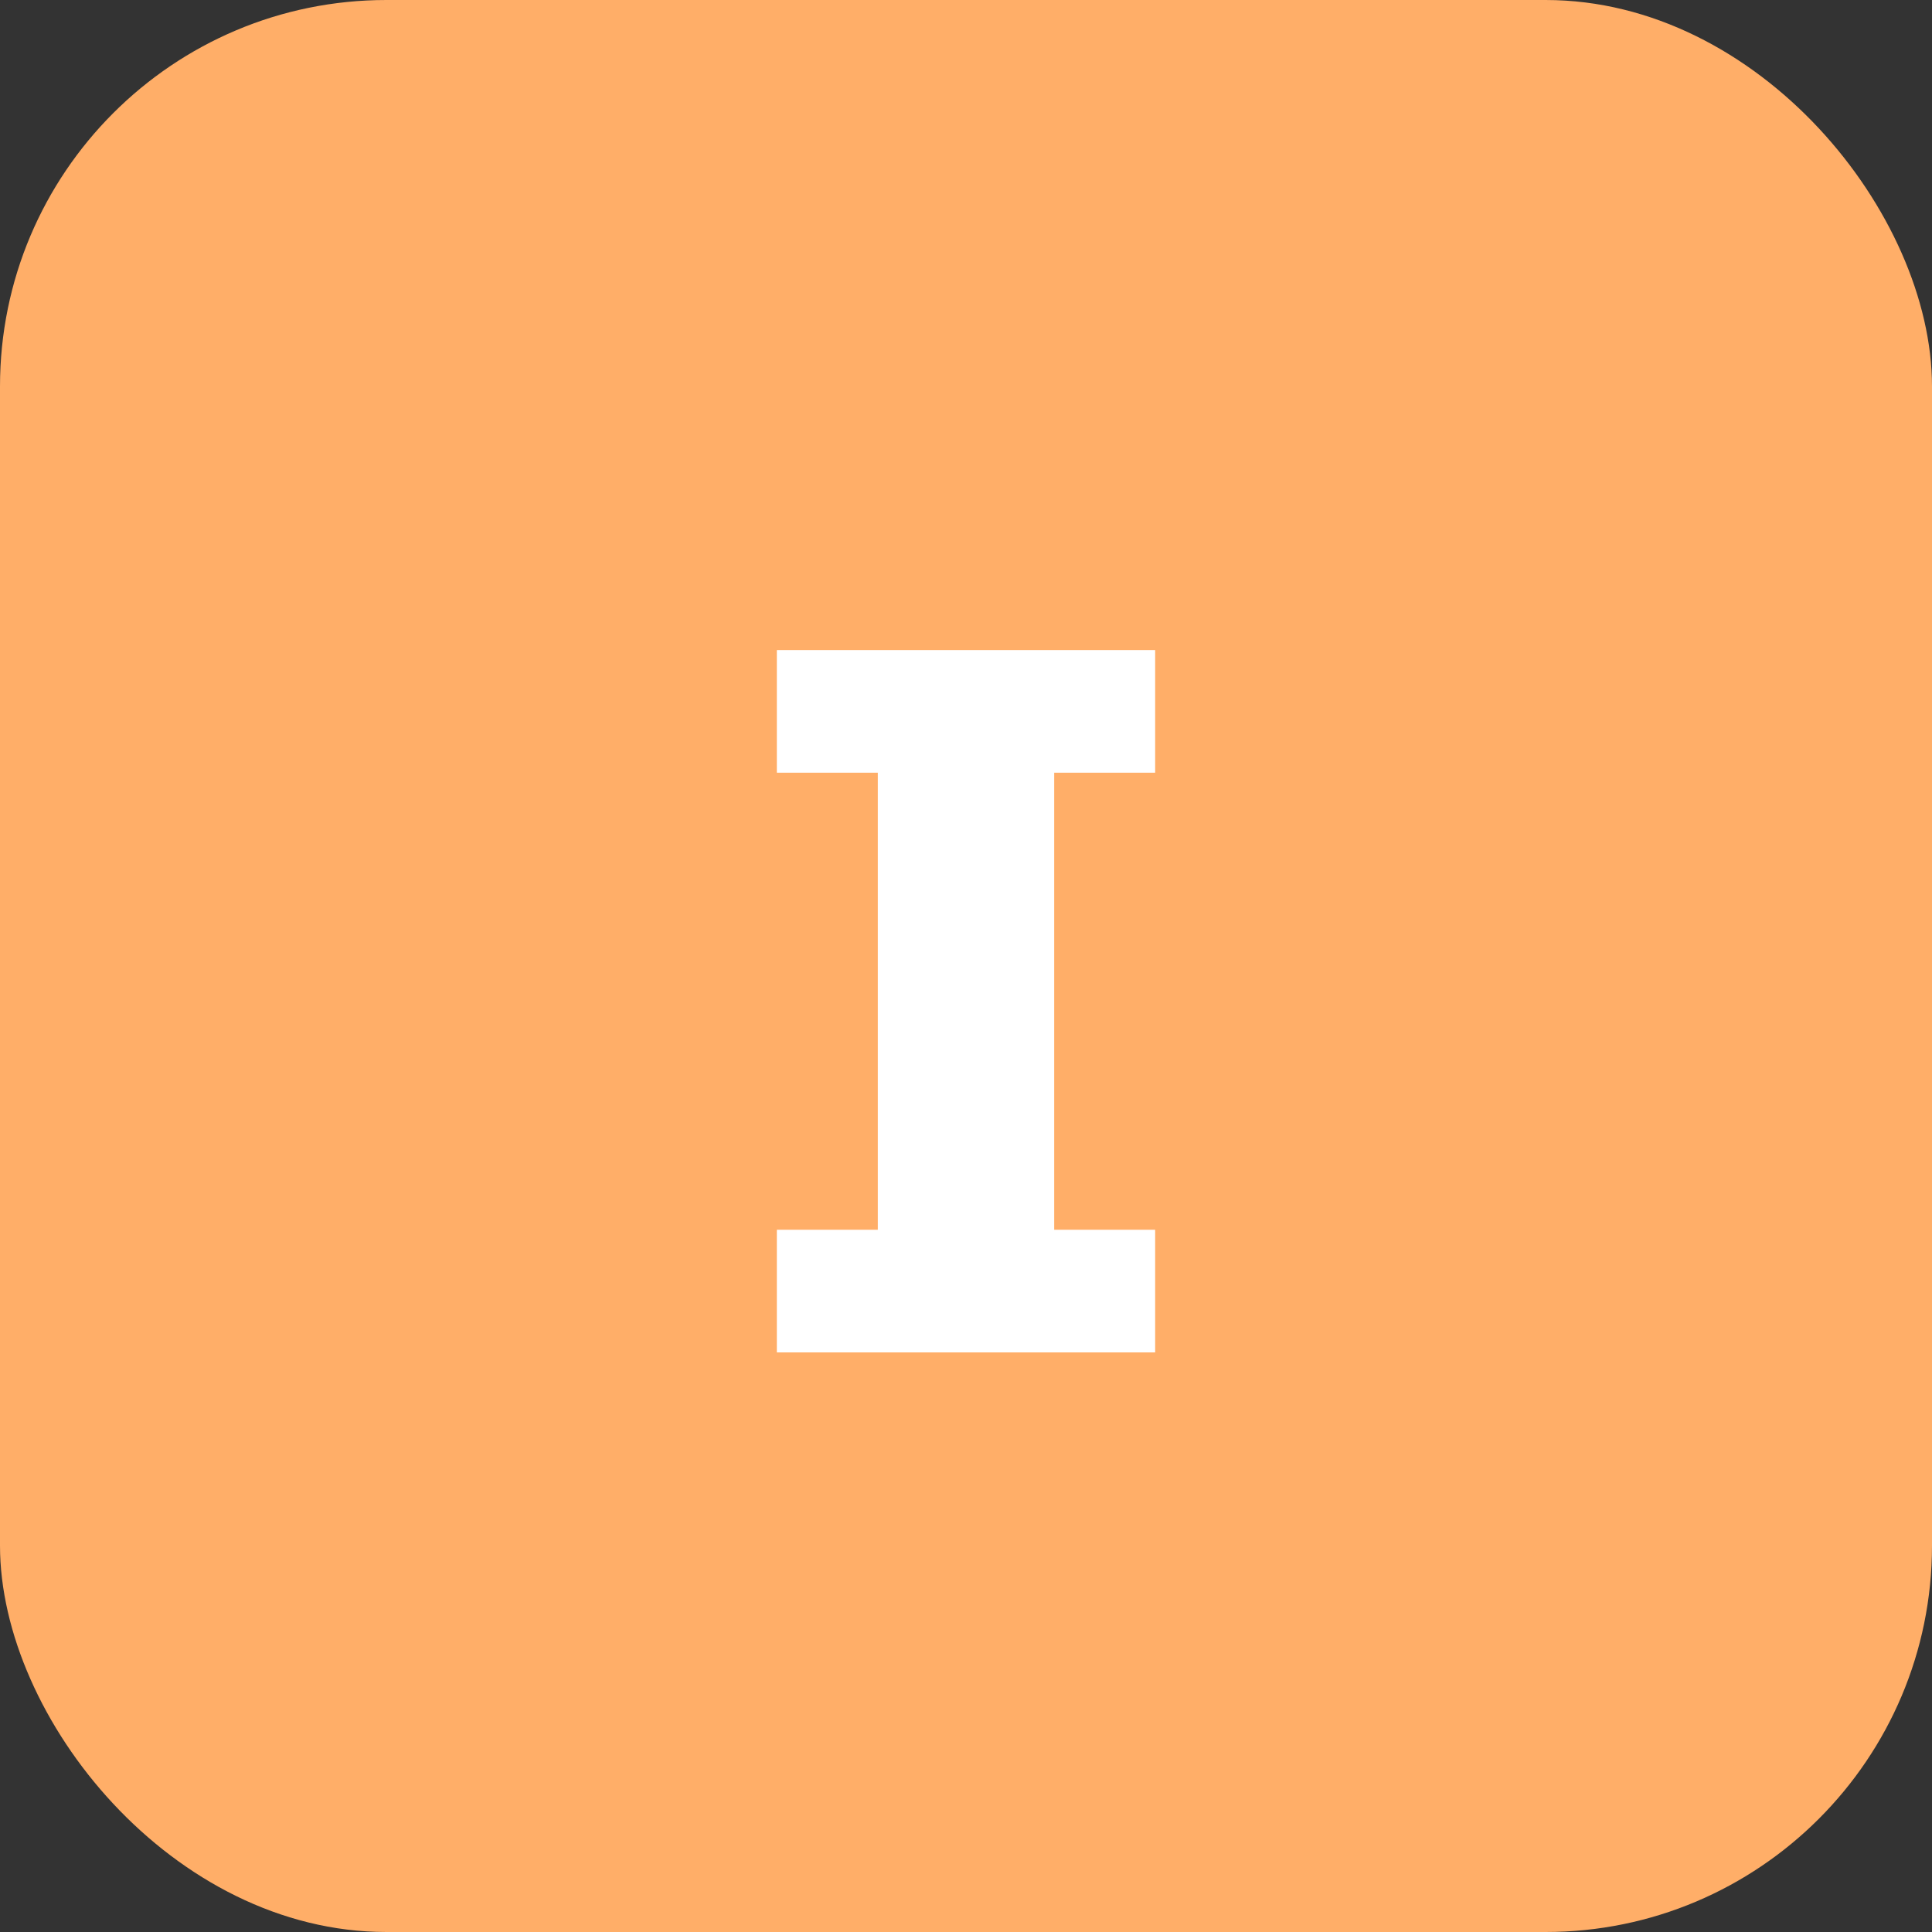
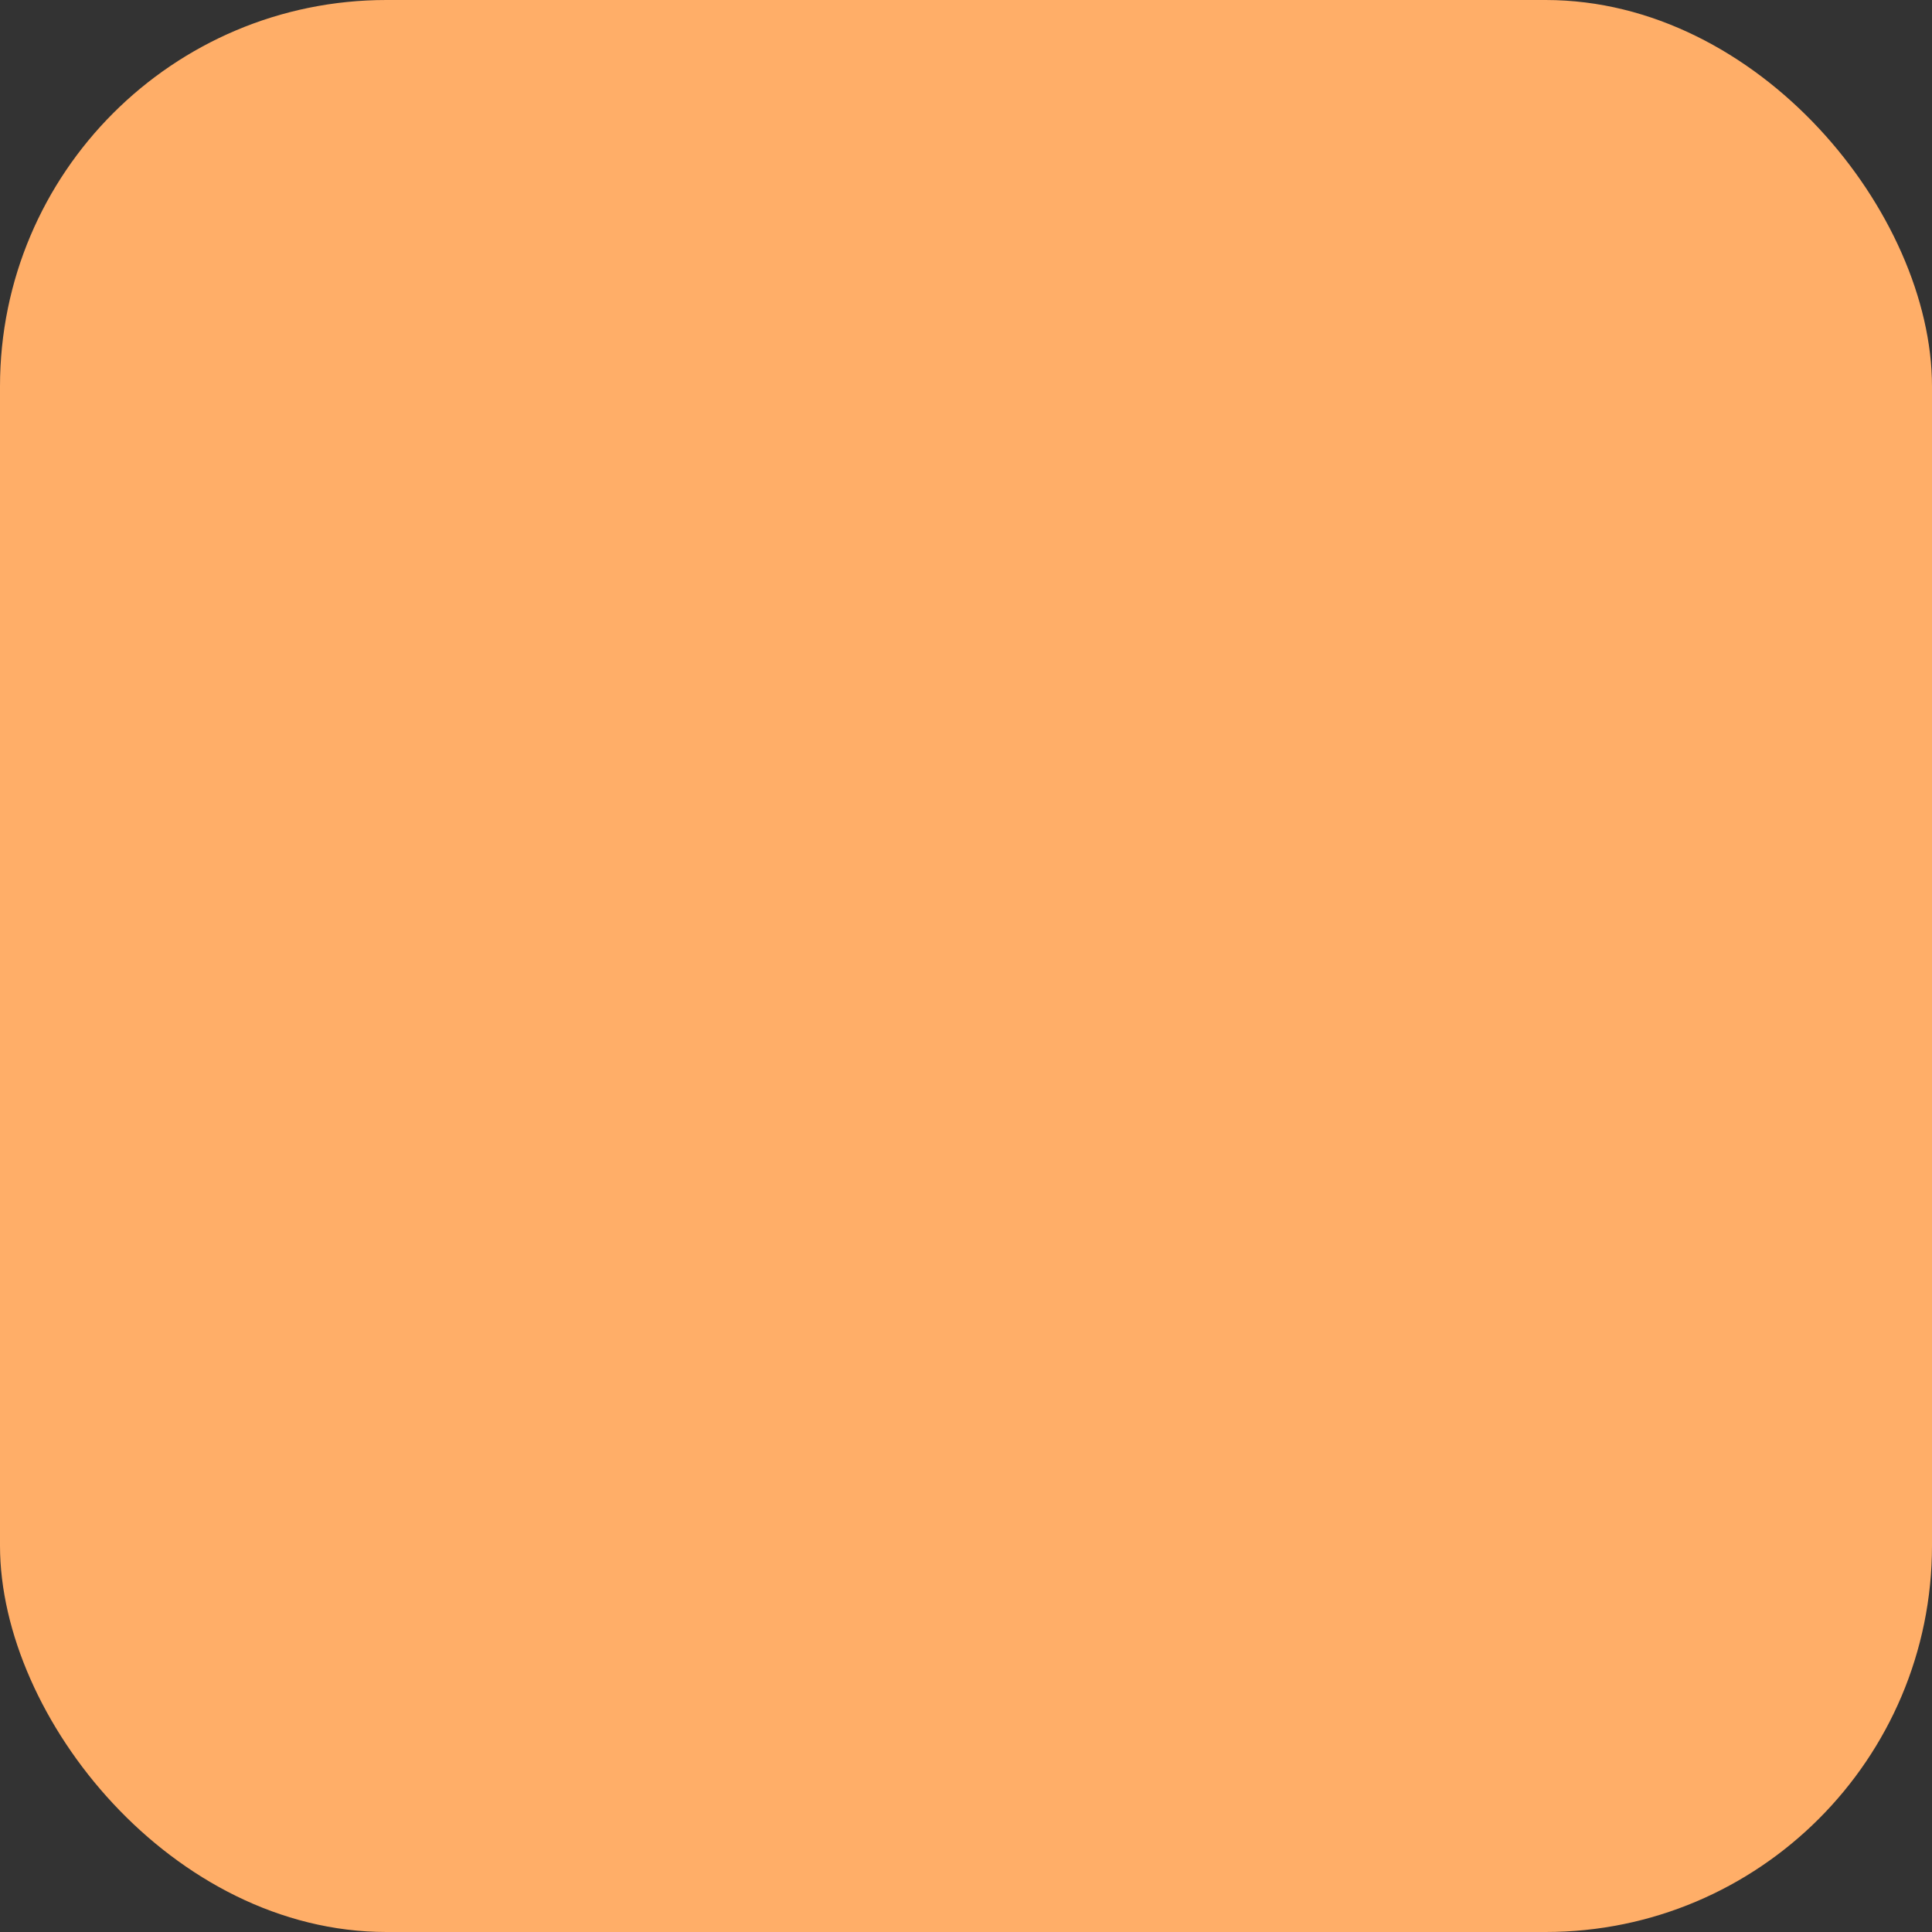
<svg xmlns="http://www.w3.org/2000/svg" width="40" height="40" viewBox="0 0 40 40" fill="none">
  <rect x="0" y="0" width="40" height="40" fill="#333333" stroke="none" />
  <rect width="40" height="40" rx="8" fill="#FFAE68" />
-   <path d="M23.916 28H16.084V25.461H18.174V15.998H16.084V13.459H23.916V15.998H21.826V25.461H23.916V28Z" fill="white" />
</svg>